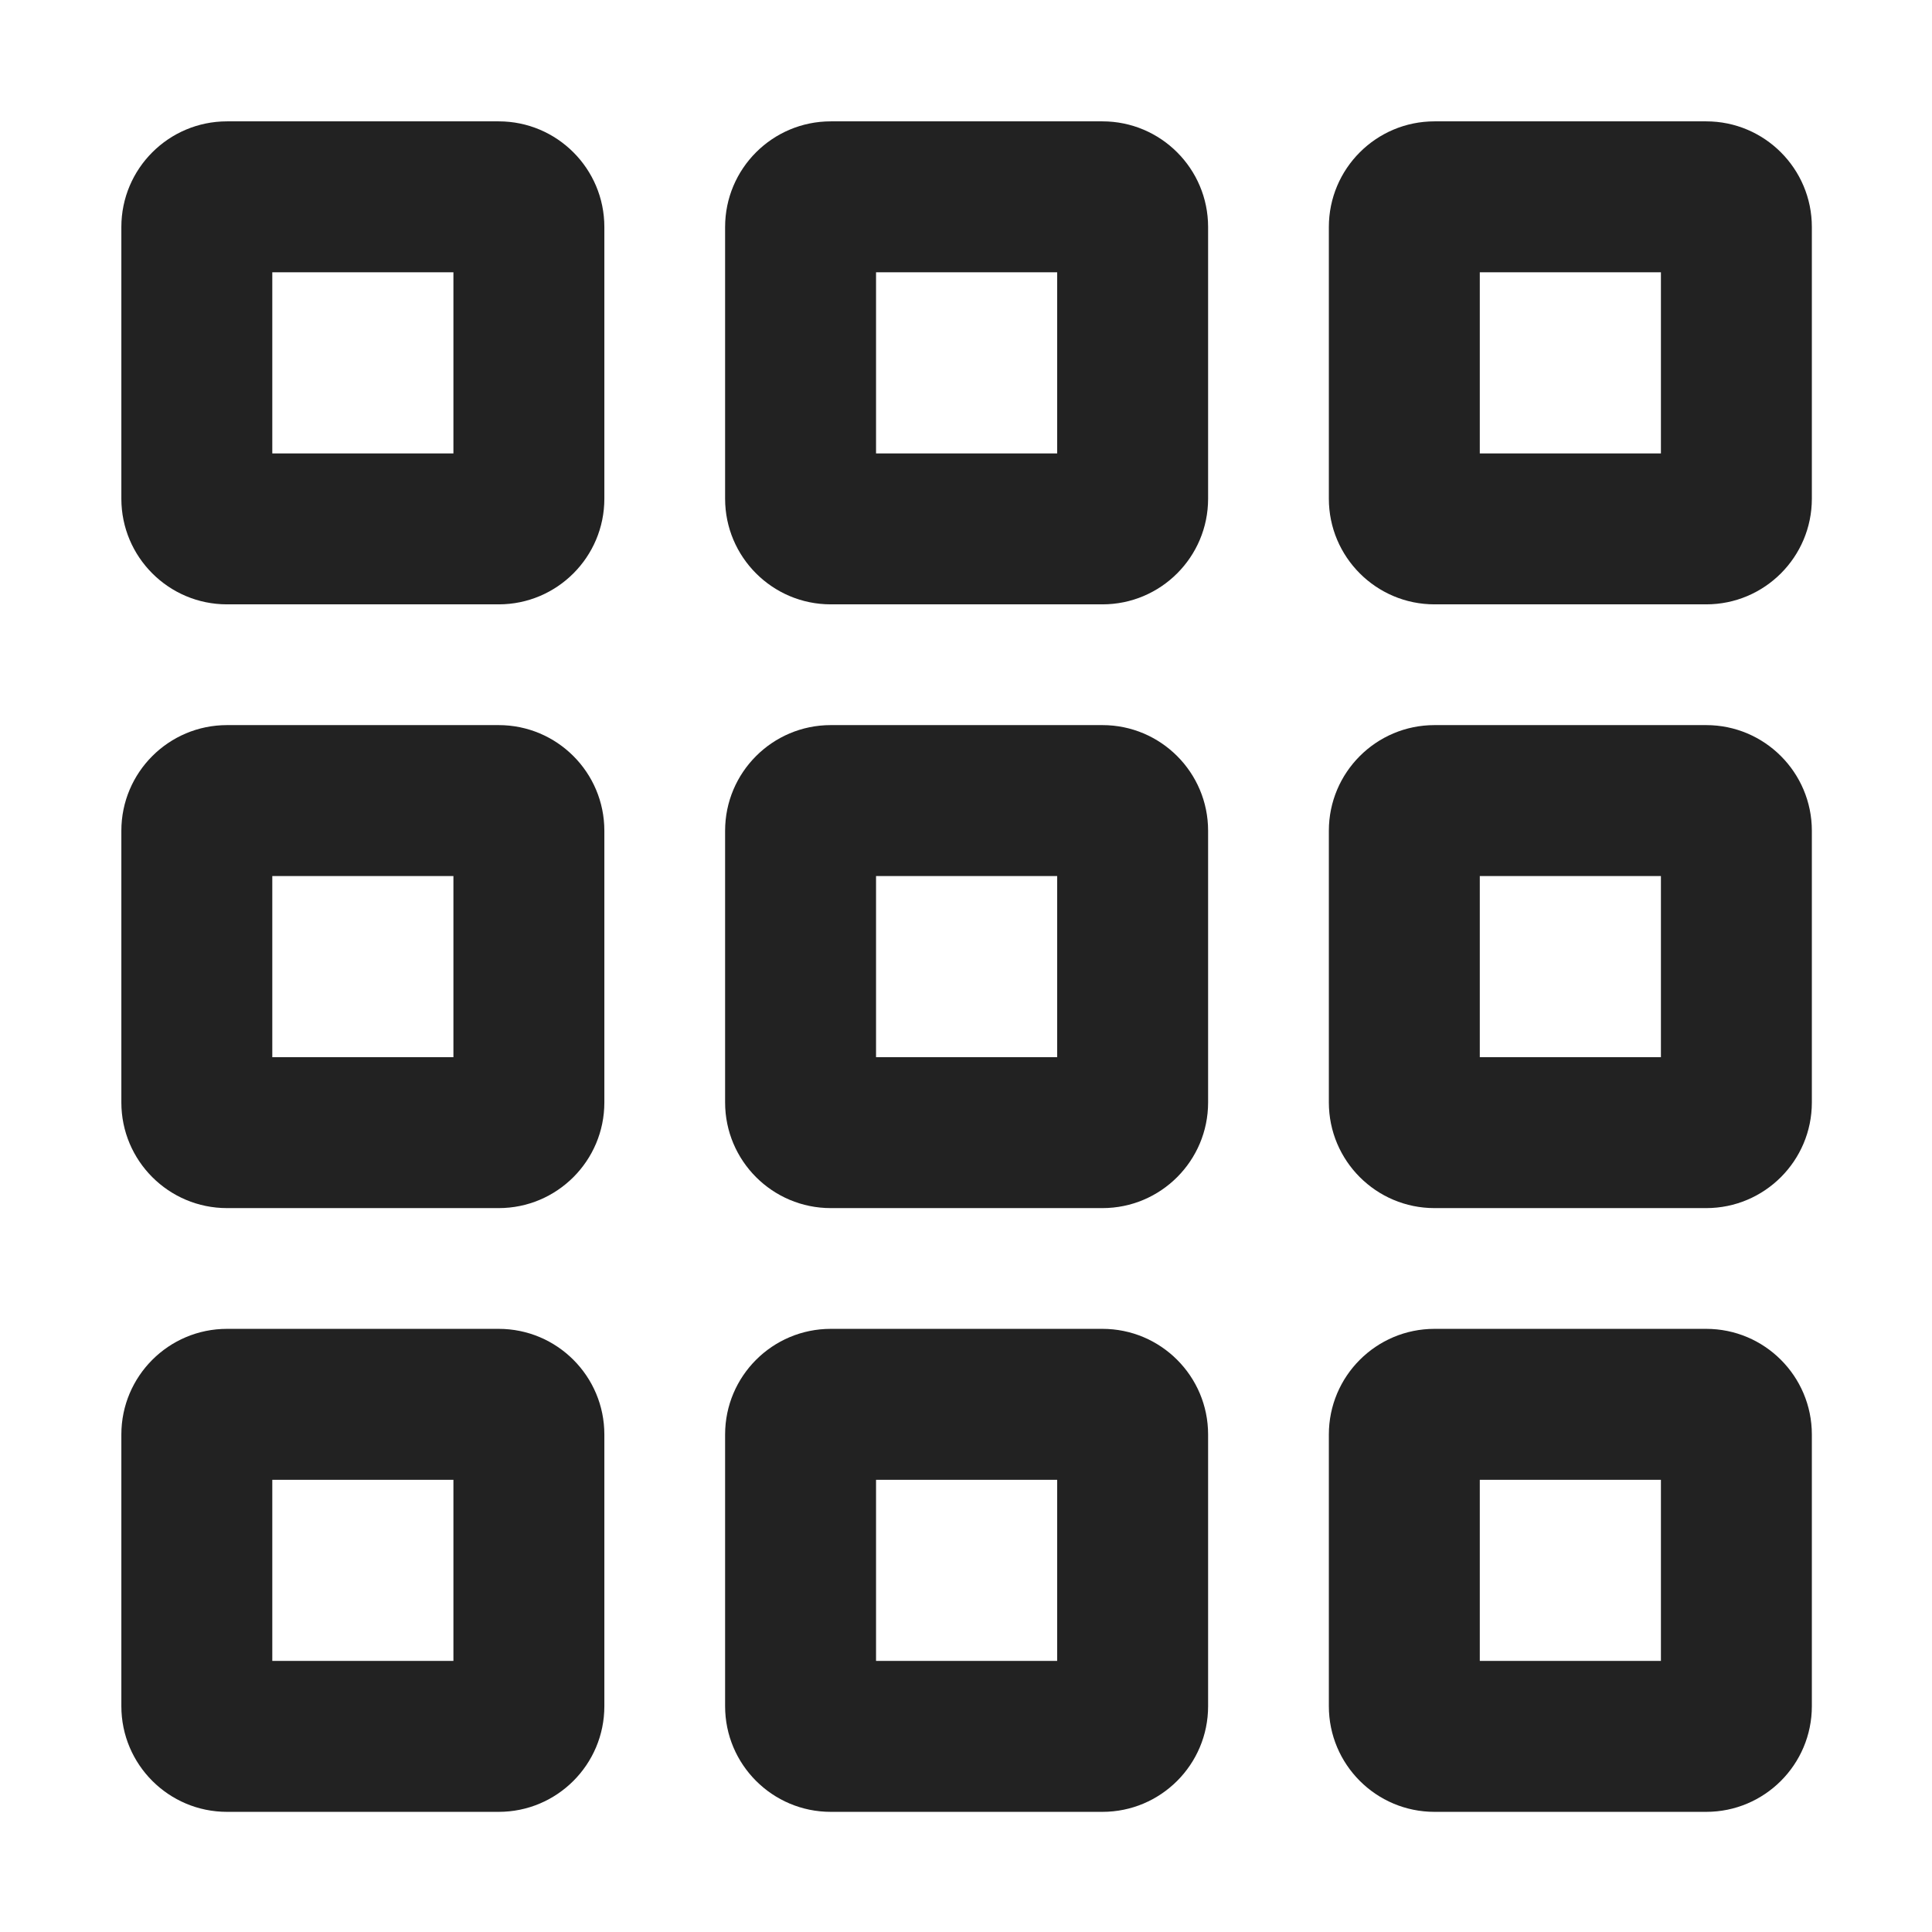
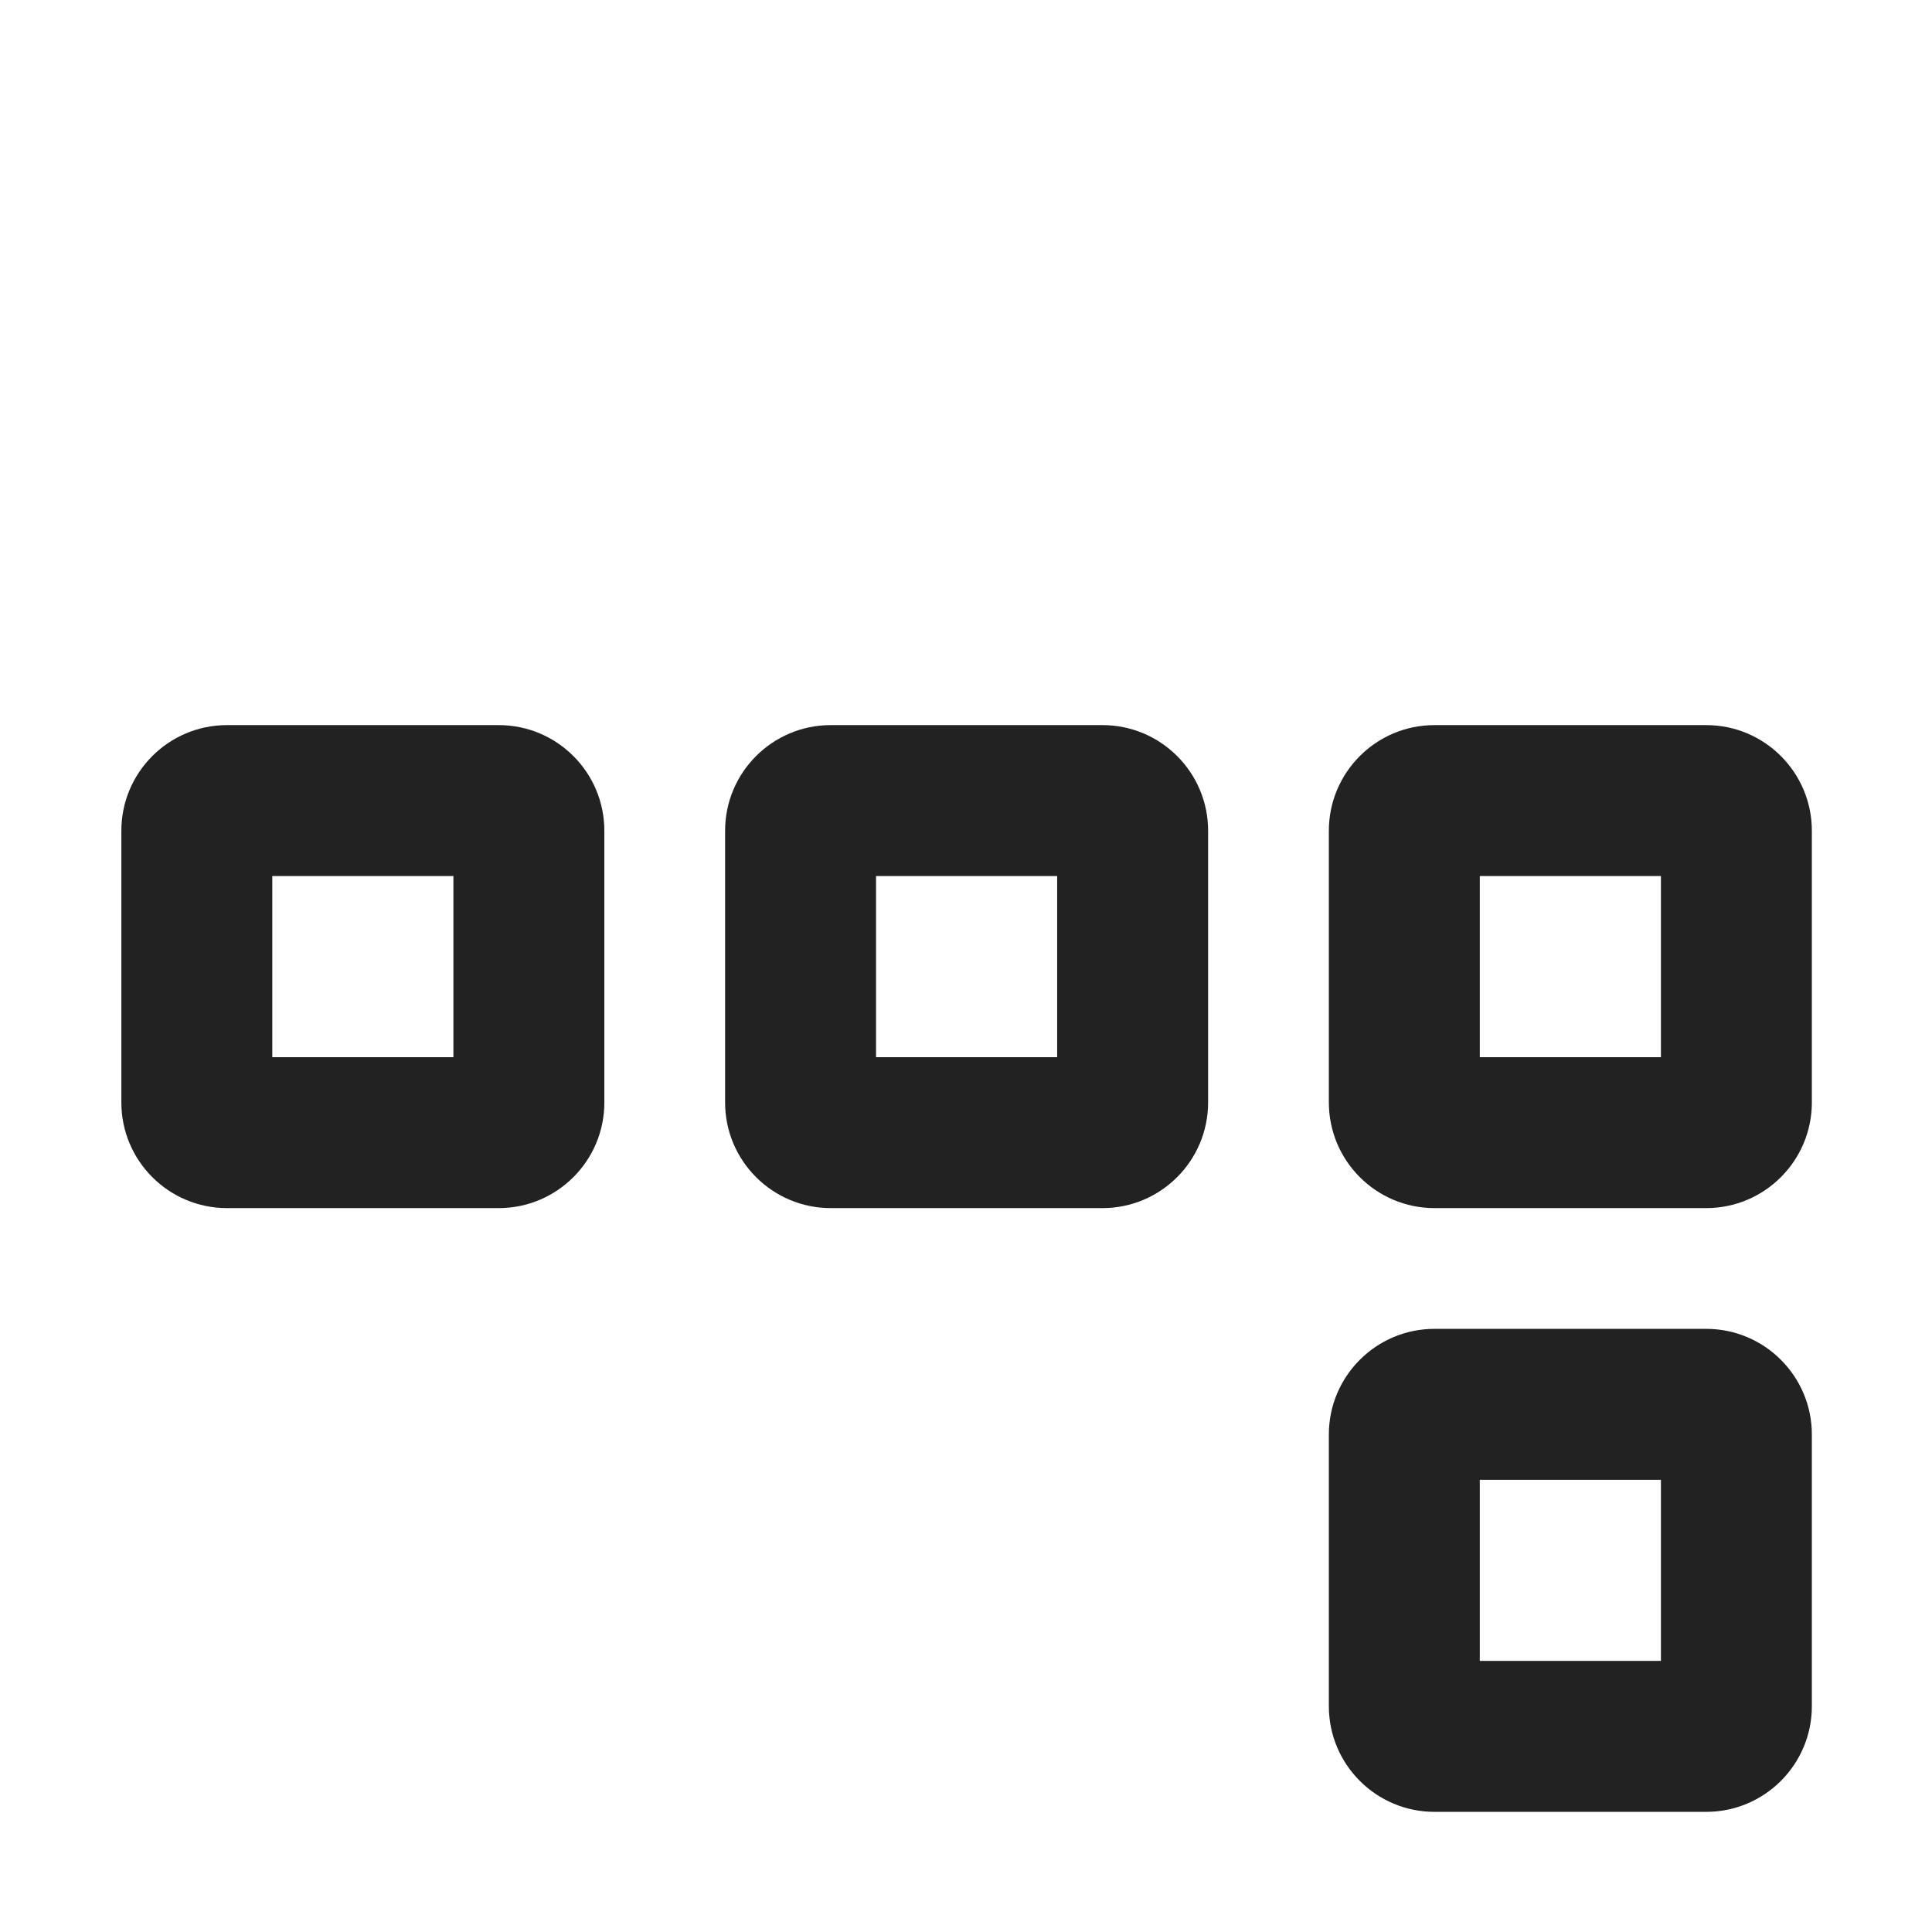
<svg xmlns="http://www.w3.org/2000/svg" width="16" height="16" viewBox="0 0 16 16" fill="none">
-   <path fill-rule="evenodd" clip-rule="evenodd" d="M11.88 1.005C11.397 1.005 11.005 1.397 11.005 1.88V4.13C11.005 4.613 11.397 5.005 11.88 5.005H14.13C14.613 5.005 15.005 4.613 15.005 4.13V1.88C15.005 1.397 14.613 1.005 14.13 1.005H11.88ZM12.255 3.755V2.255H13.755V3.755H12.255Z" fill="#222222" />
  <path fill-rule="evenodd" clip-rule="evenodd" d="M11.005 6.88C11.005 6.397 11.397 6.005 11.88 6.005H14.13C14.613 6.005 15.005 6.397 15.005 6.88V9.13C15.005 9.613 14.613 10.005 14.13 10.005H11.88C11.397 10.005 11.005 9.613 11.005 9.13V6.88ZM12.255 7.255V8.755H13.755V7.255H12.255Z" fill="#222222" />
-   <path fill-rule="evenodd" clip-rule="evenodd" d="M1.88 11.005C1.397 11.005 1.005 11.397 1.005 11.88V14.13C1.005 14.613 1.397 15.005 1.88 15.005H4.13C4.613 15.005 5.005 14.613 5.005 14.13V11.88C5.005 11.397 4.613 11.005 4.13 11.005H1.88ZM2.255 13.755V12.255H3.755V13.755H2.255Z" fill="#222222" />
-   <path fill-rule="evenodd" clip-rule="evenodd" d="M6.005 11.88C6.005 11.397 6.397 11.005 6.88 11.005H9.13C9.613 11.005 10.005 11.397 10.005 11.88V14.13C10.005 14.613 9.613 15.005 9.13 15.005H6.88C6.397 15.005 6.005 14.613 6.005 14.13V11.88ZM7.255 12.255V13.755H8.755V12.255H7.255Z" fill="#222222" />
  <path fill-rule="evenodd" clip-rule="evenodd" d="M11.005 11.88C11.005 11.397 11.397 11.005 11.88 11.005H14.13C14.613 11.005 15.005 11.397 15.005 11.88V14.13C15.005 14.613 14.613 15.005 14.13 15.005H11.88C11.397 15.005 11.005 14.613 11.005 14.13V11.88ZM12.255 12.255V13.755H13.755V12.255H12.255Z" fill="#222222" />
  <path fill-rule="evenodd" clip-rule="evenodd" d="M6.88 6.005C6.397 6.005 6.005 6.397 6.005 6.88V9.13C6.005 9.613 6.397 10.005 6.88 10.005H9.13C9.613 10.005 10.005 9.613 10.005 9.13V6.88C10.005 6.397 9.613 6.005 9.13 6.005H6.88ZM7.255 8.755V7.255H8.755V8.755H7.255Z" fill="#222222" />
  <path fill-rule="evenodd" clip-rule="evenodd" d="M1.005 6.88C1.005 6.397 1.397 6.005 1.88 6.005H4.13C4.613 6.005 5.005 6.397 5.005 6.88V9.13C5.005 9.613 4.613 10.005 4.13 10.005H1.88C1.397 10.005 1.005 9.613 1.005 9.13V6.88ZM2.255 7.255V8.755H3.755V7.255H2.255Z" fill="#222222" />
-   <path fill-rule="evenodd" clip-rule="evenodd" d="M6.005 1.88C6.005 1.397 6.397 1.005 6.88 1.005H9.13C9.613 1.005 10.005 1.397 10.005 1.88V4.13C10.005 4.613 9.613 5.005 9.13 5.005H6.88C6.397 5.005 6.005 4.613 6.005 4.13V1.88ZM7.255 2.255V3.755H8.755V2.255H7.255Z" fill="#222222" />
-   <path fill-rule="evenodd" clip-rule="evenodd" d="M1.88 1.005C1.397 1.005 1.005 1.397 1.005 1.88V4.13C1.005 4.613 1.397 5.005 1.88 5.005H4.13C4.613 5.005 5.005 4.613 5.005 4.13V1.88C5.005 1.397 4.613 1.005 4.13 1.005H1.88ZM2.255 3.755V2.255H3.755V3.755H2.255Z" fill="#222222" />
</svg>